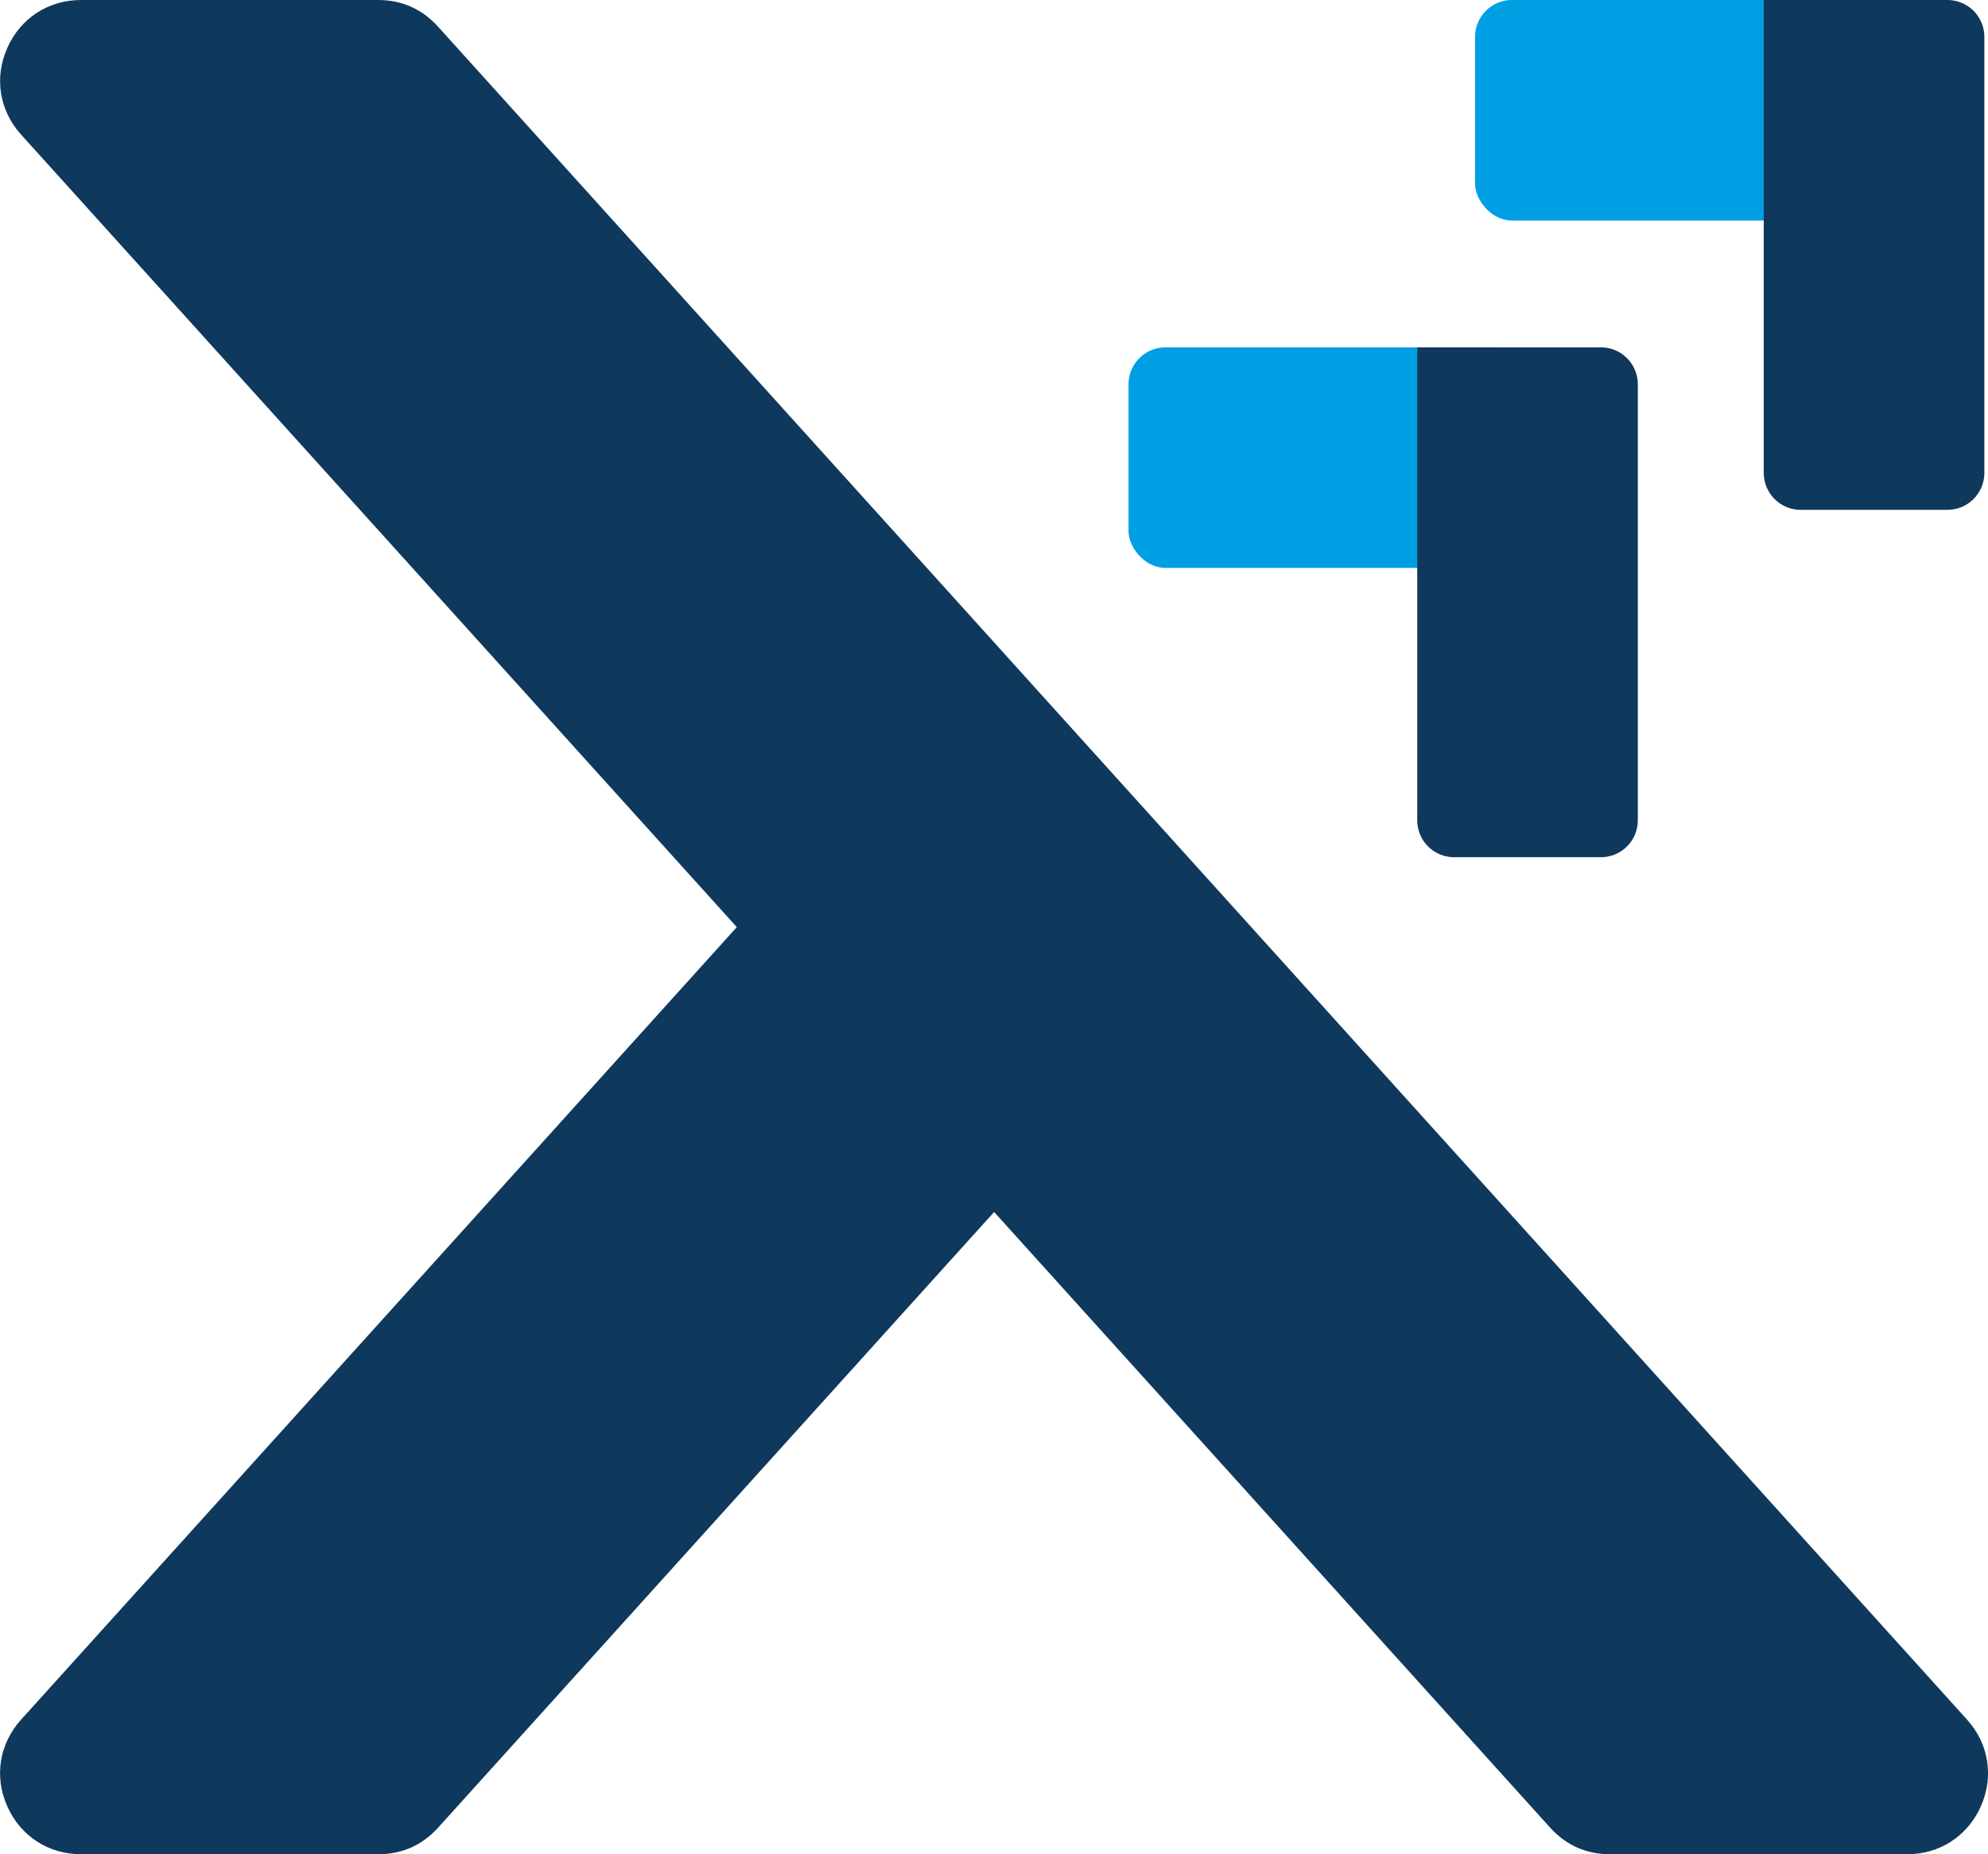
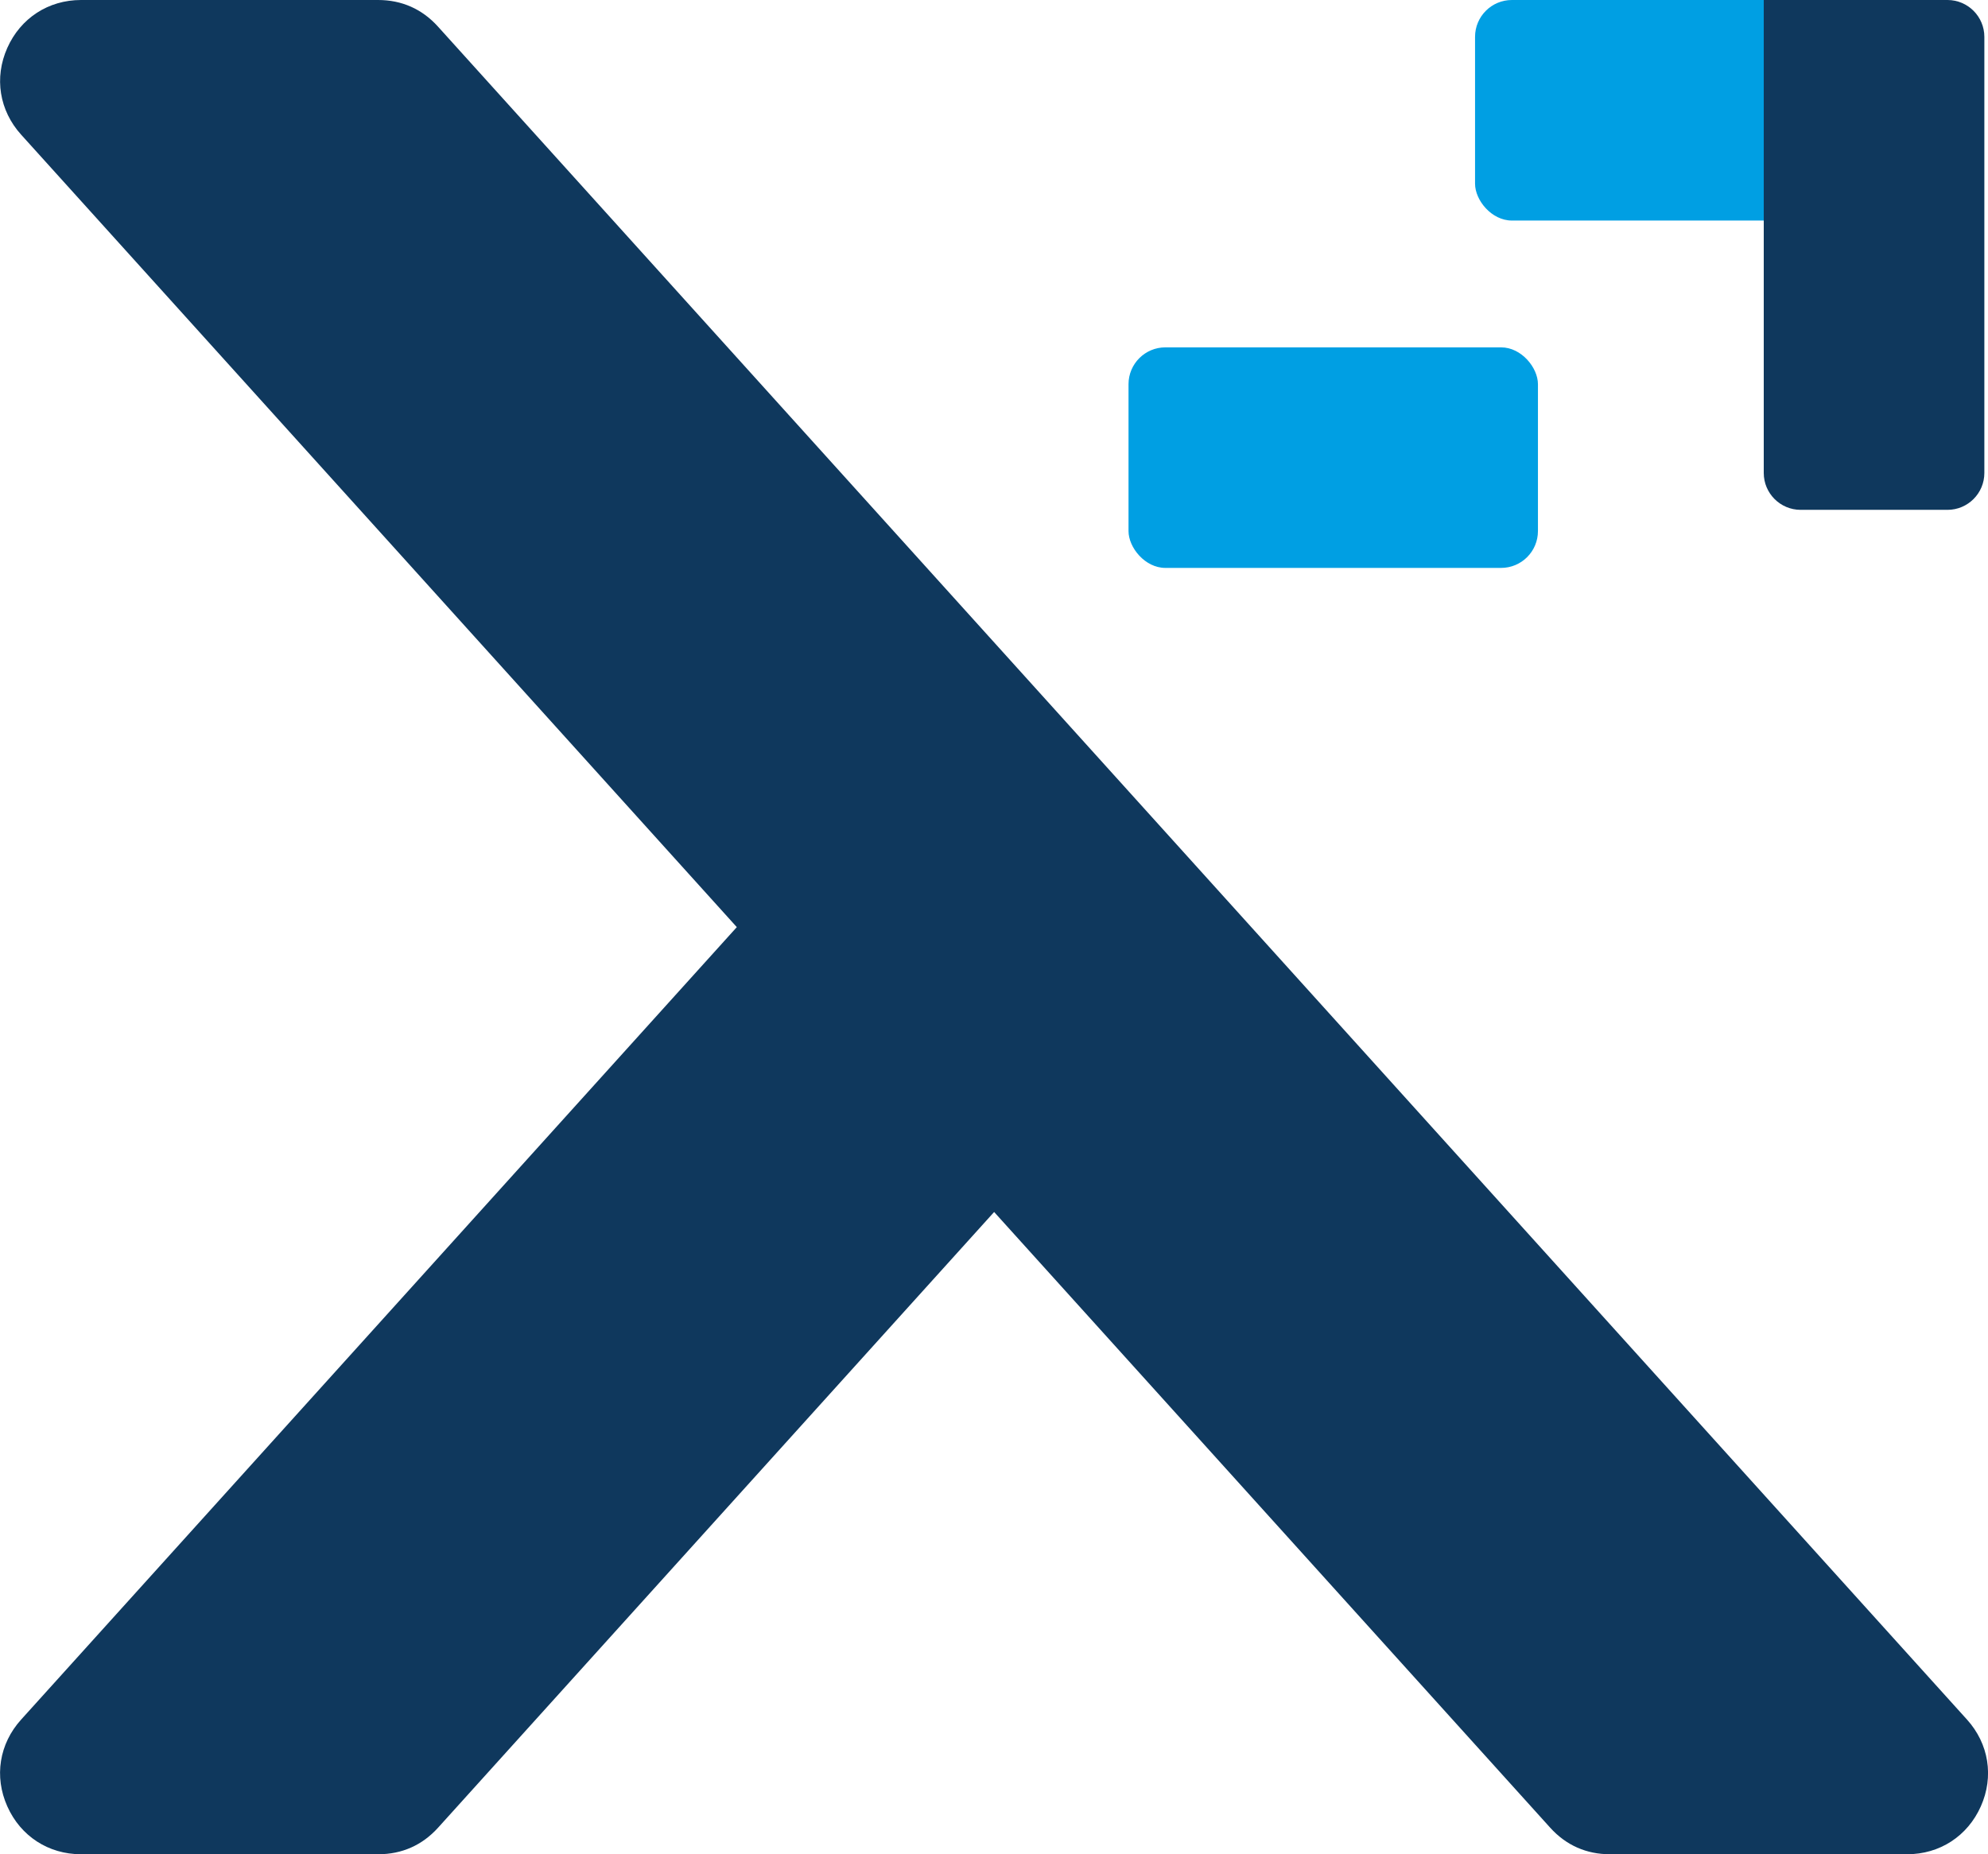
<svg xmlns="http://www.w3.org/2000/svg" id="a" version="1.1" viewBox="0 0 152.66 142.42">
  <defs>
    <style>
      .st0 {
        fill: #009fe3;
      }

      .st1 {
        fill: #0f385d;
      }
    </style>
  </defs>
  <path class="st1" d="M33.63,2.04C32.41.69,30.85,0,29.03,0H6.22C3.72,0,1.58,1.39.56,3.68S-.05,8.49,1.62,10.34l54.96,60.87L1.62,132.08c-1.68,1.86-2.08,4.38-1.06,6.66,1.02,2.29,3.16,3.68,5.66,3.68h22.82c1.82,0,3.38-.69,4.6-2.04l42.7-47.29,42.7,47.29c1.22,1.35,2.78,2.04,4.59,2.04h22.82c2.5,0,4.64-1.39,5.66-3.68s.61-4.81-1.06-6.66L33.63,2.04Z" />
  <rect class="st0" x="86.66" y="26.68" width="31.44" height="16.94" rx="2.83" ry="2.83" />
-   <path class="st1" d="M108.83,26.68h14.11c1.56,0,2.83,1.27,2.83,2.83v33.5c0,1.56-1.27,2.83-2.83,2.83h-11.28c-1.56,0-2.83-1.27-2.83-2.83V26.68h0Z" />
  <rect class="st0" x="113.27" width="31.44" height="16.94" rx="2.83" ry="2.83" />
  <path class="st1" d="M135.44,0h14.11c1.56,0,2.83,1.27,2.83,2.83v33.5c0,1.56-1.27,2.83-2.83,2.83h-11.28c-1.56,0-2.83-1.27-2.83-2.83V0h0Z" />
</svg>